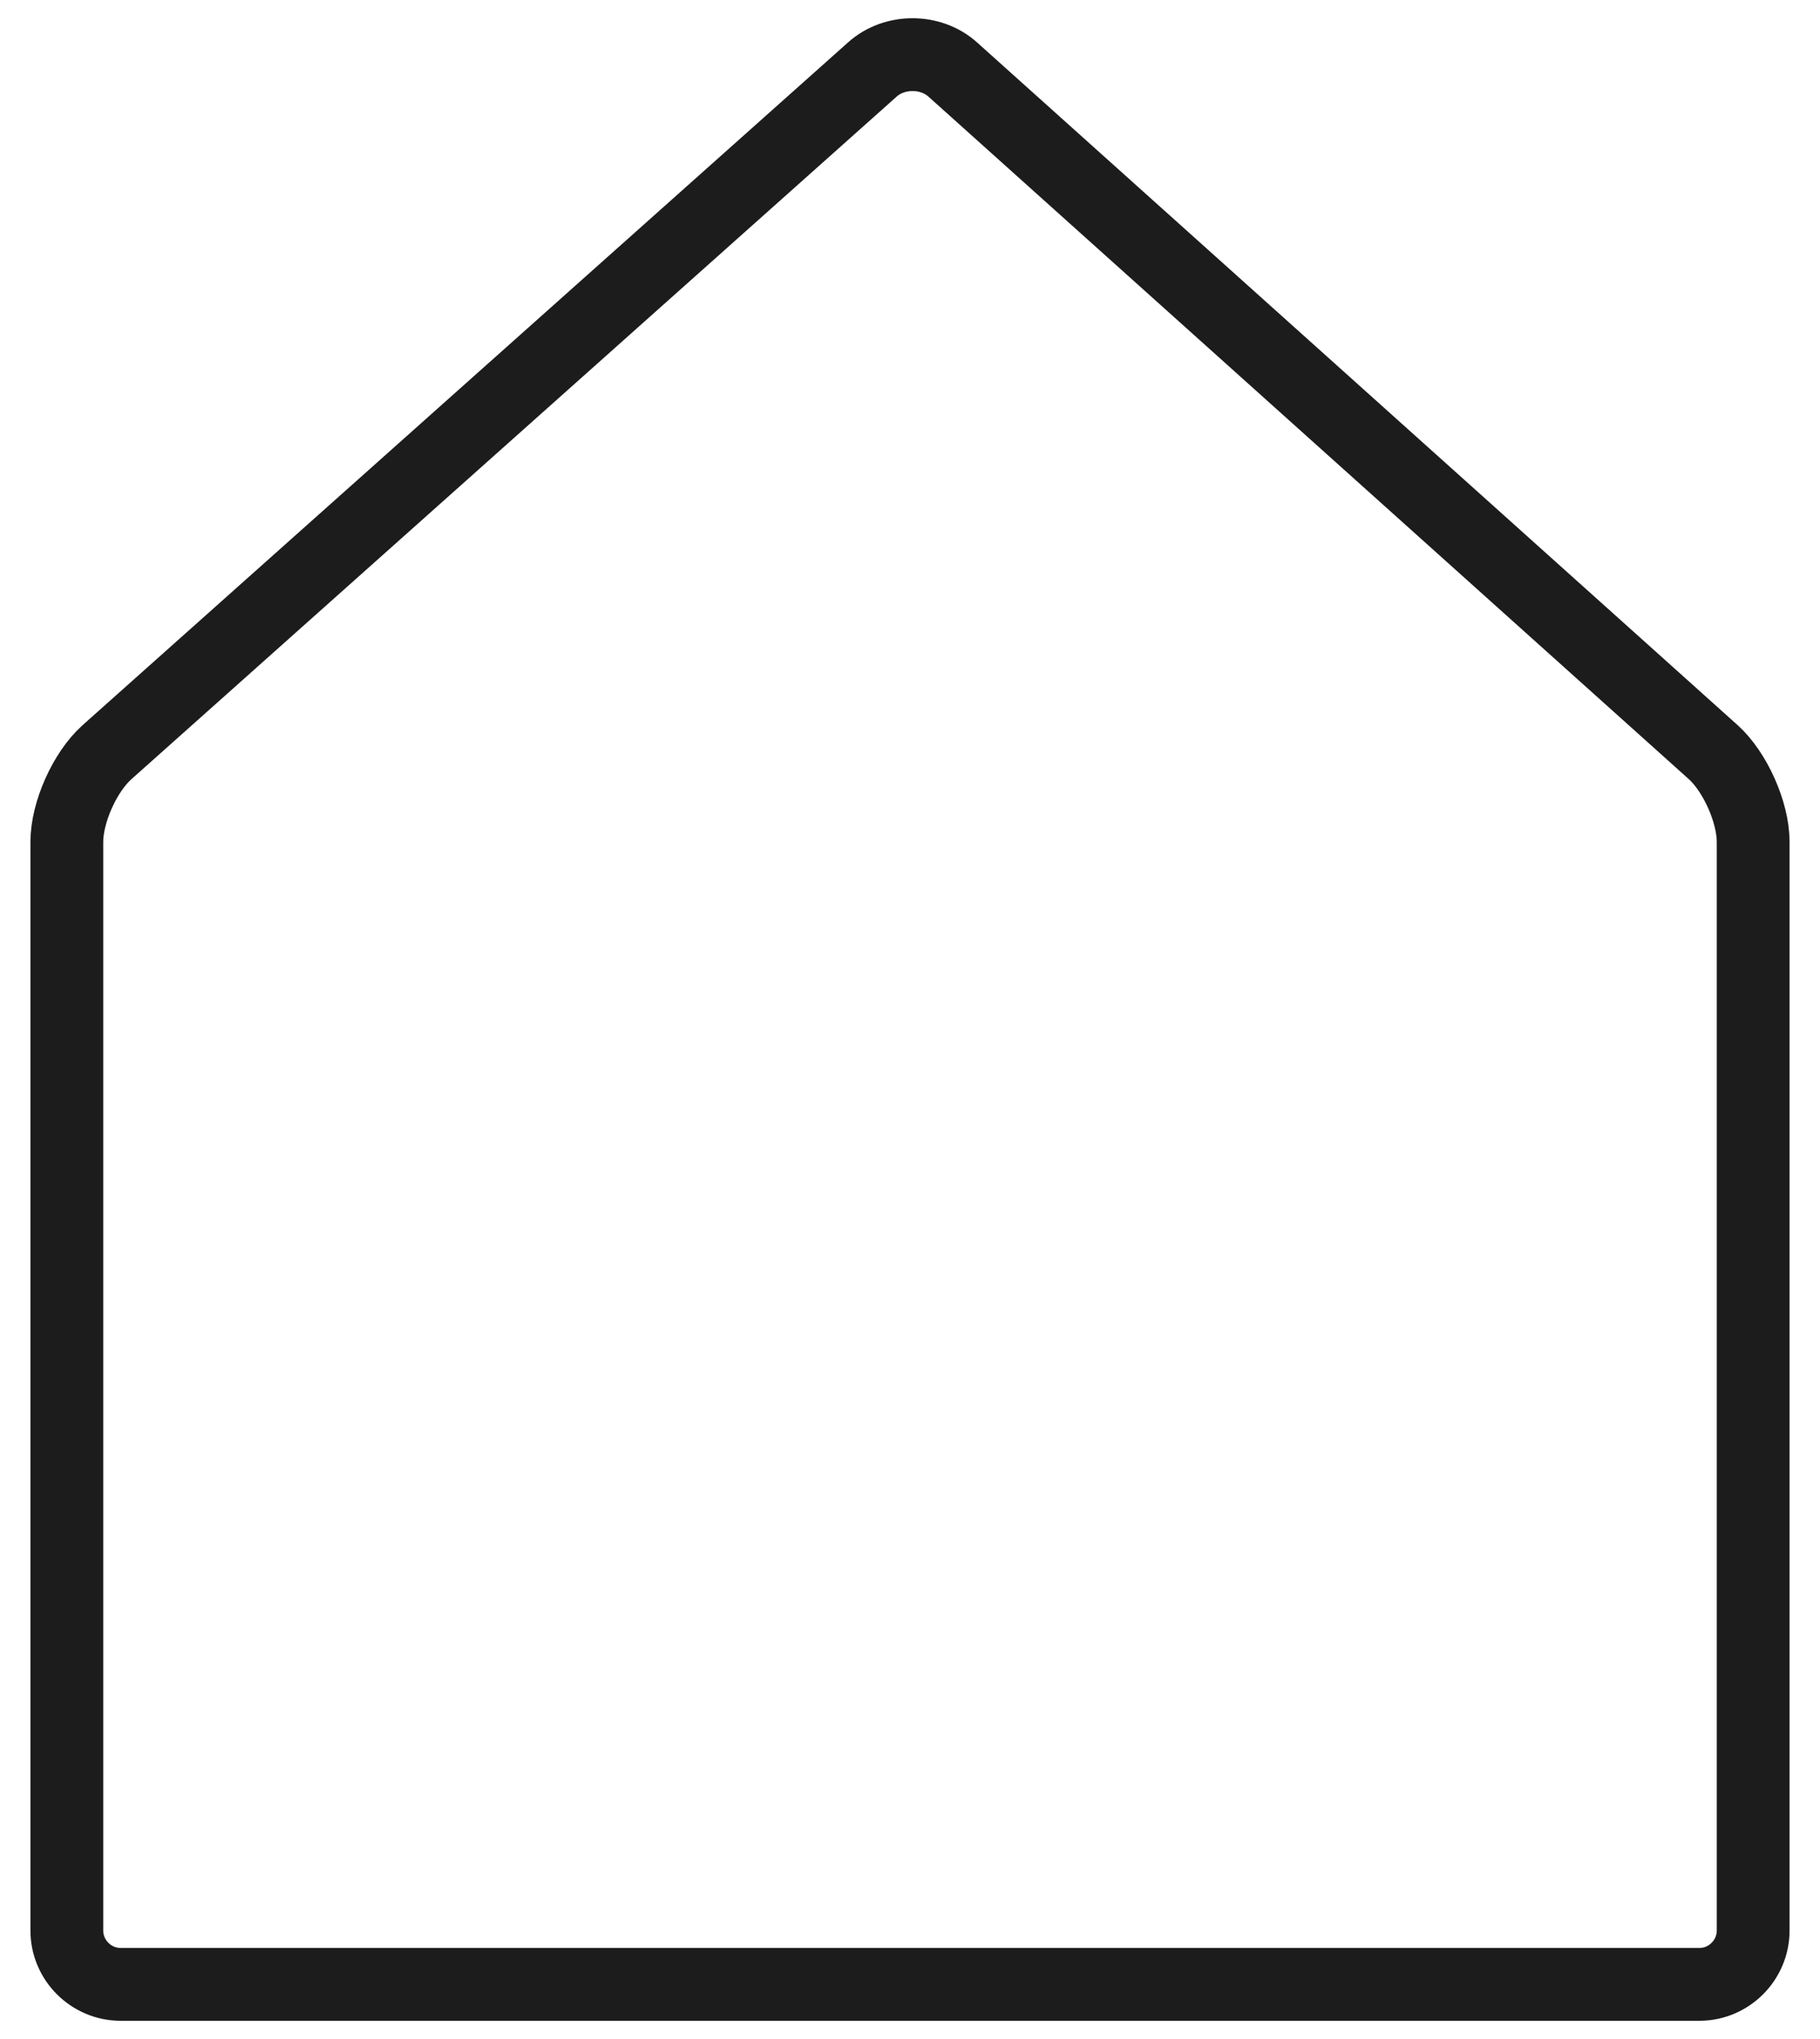
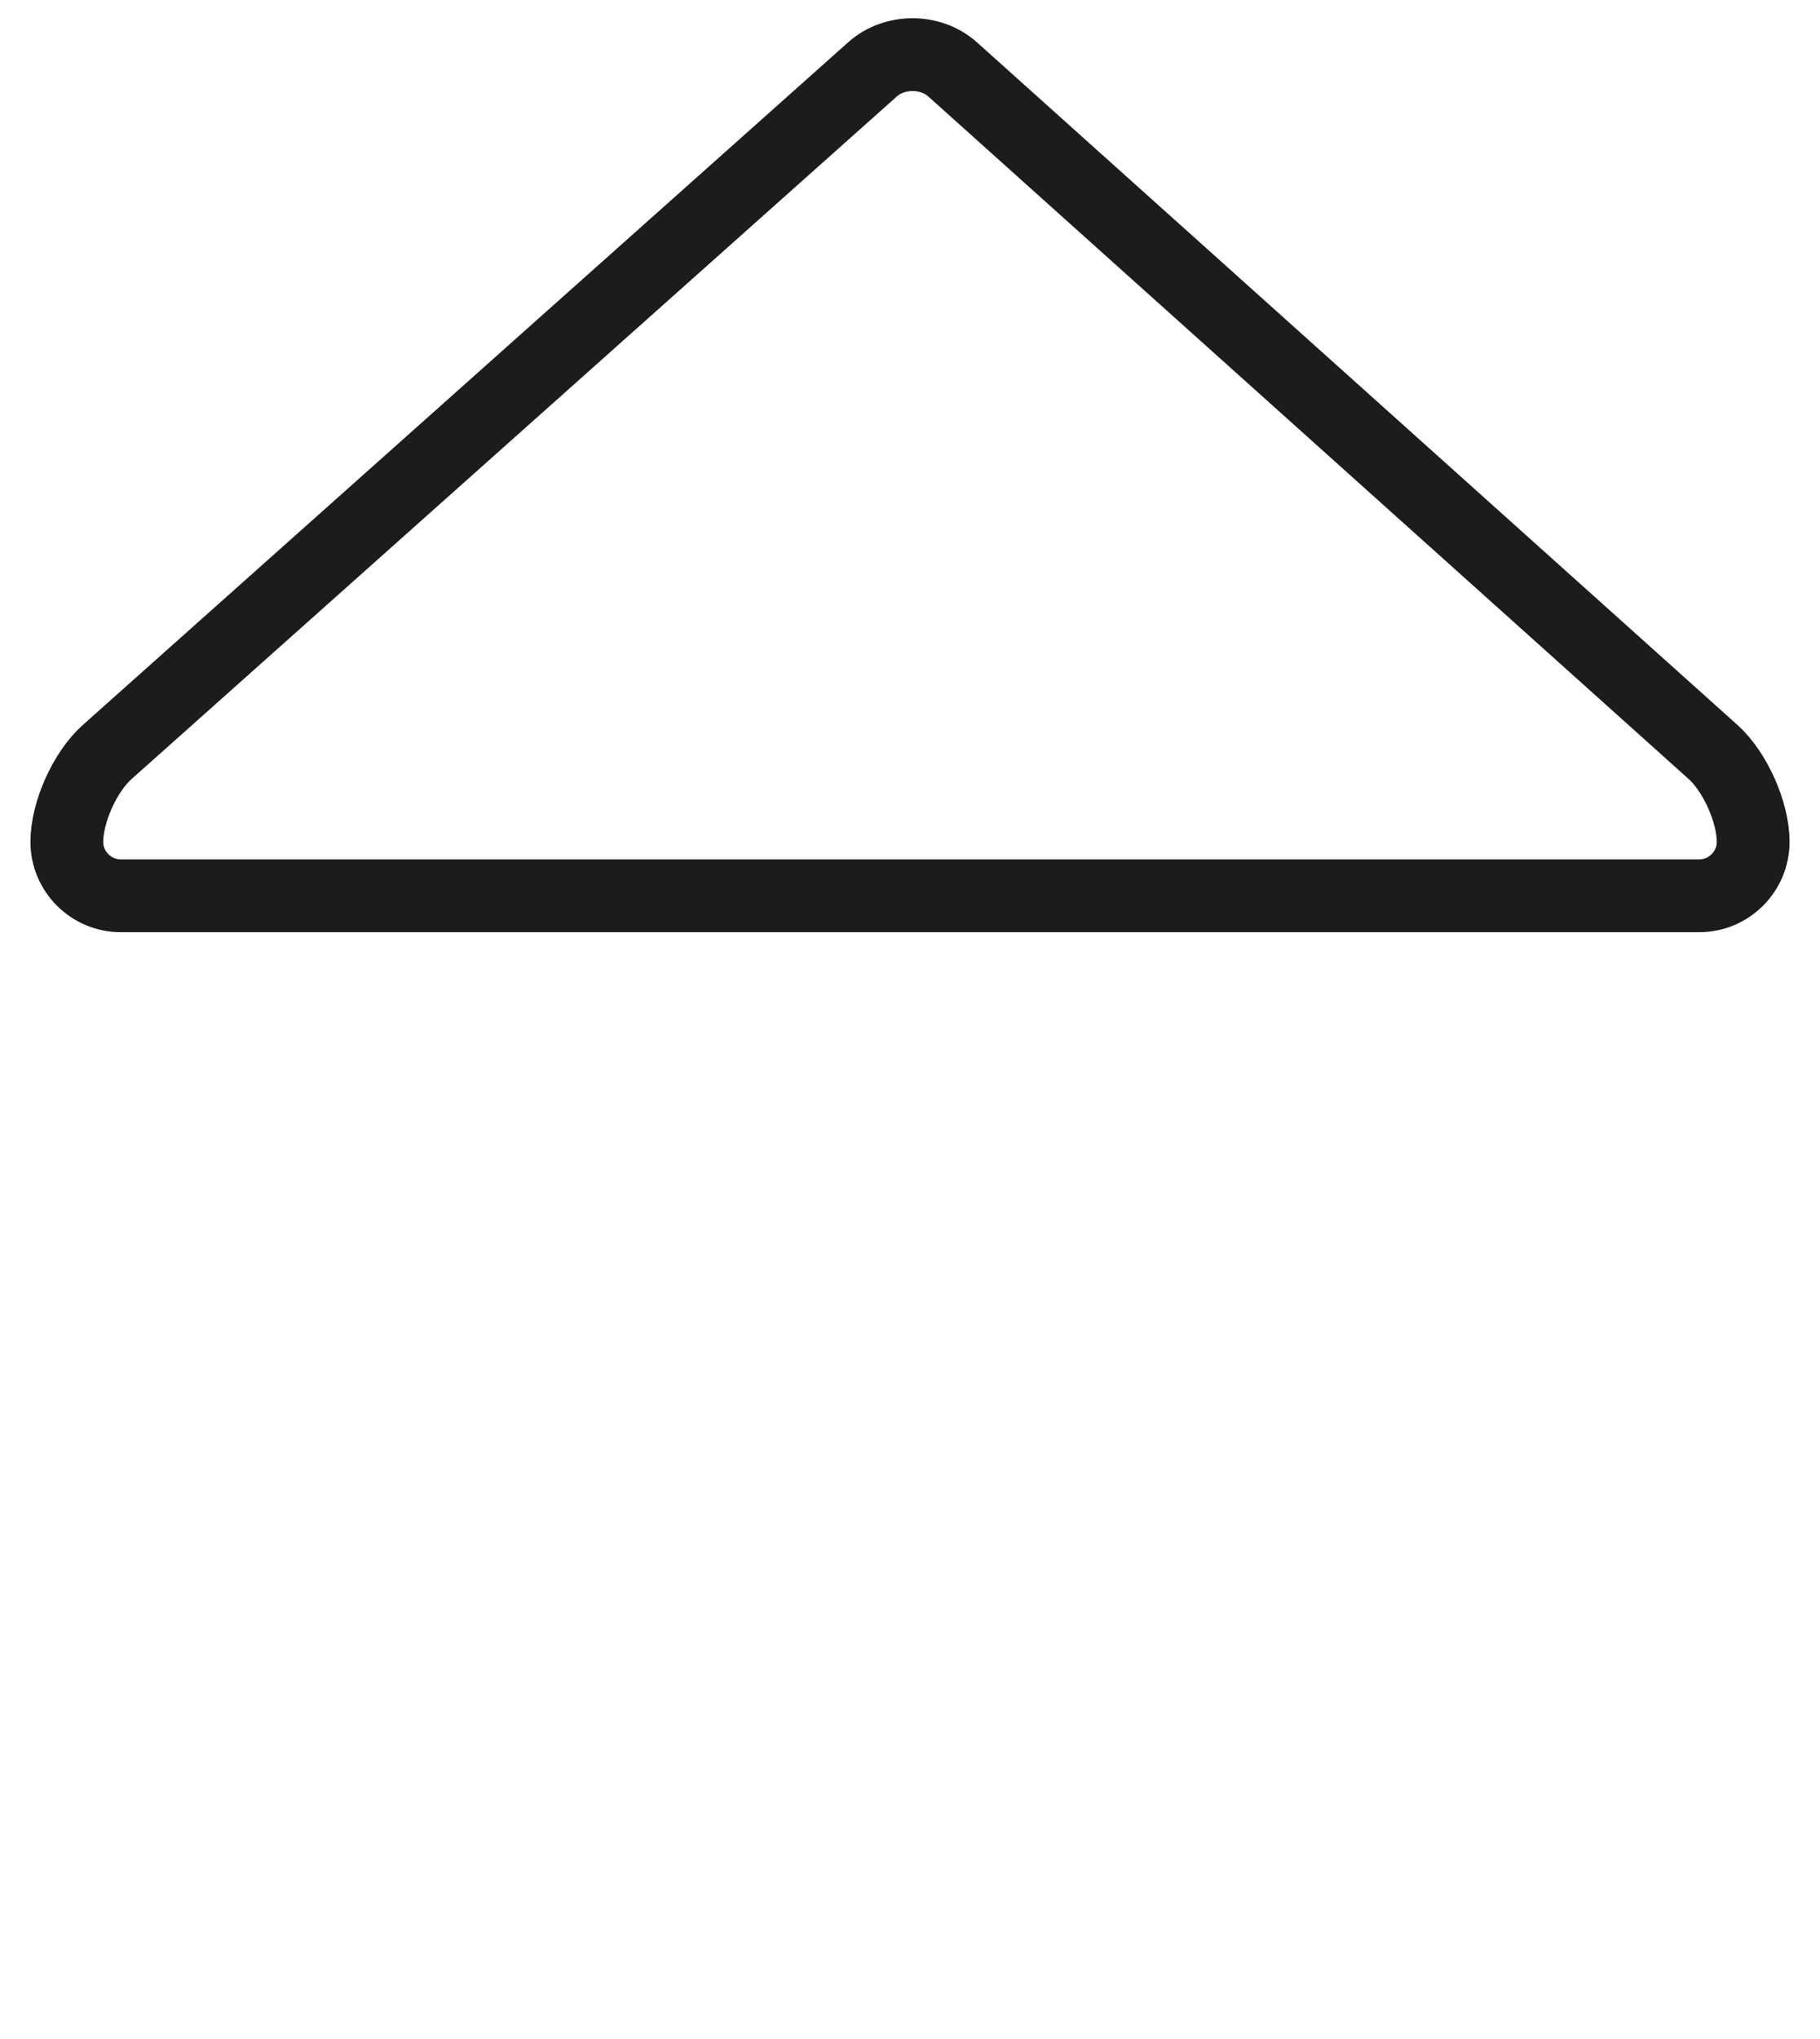
<svg xmlns="http://www.w3.org/2000/svg" width="50" height="56" viewBox="0 0 50 56">
-   <path fill="none" fill-rule="evenodd" stroke="#1C1C1C" stroke-width="2" d="M2.941 20.657c-.608.541-1.105 1.65-1.105 2.465V53.02c0 .814.666 1.48 1.48 1.48h43.368c.814 0 1.48-.666 1.48-1.48V23.122c0-.814-.496-1.925-1.102-2.469L26.175 1.91c-.605-.544-1.598-.546-2.206-.004L2.941 20.657z" />
+   <path fill="none" fill-rule="evenodd" stroke="#1C1C1C" stroke-width="2" d="M2.941 20.657c-.608.541-1.105 1.65-1.105 2.465c0 .814.666 1.48 1.48 1.48h43.368c.814 0 1.48-.666 1.48-1.48V23.122c0-.814-.496-1.925-1.102-2.469L26.175 1.91c-.605-.544-1.598-.546-2.206-.004L2.941 20.657z" />
</svg>